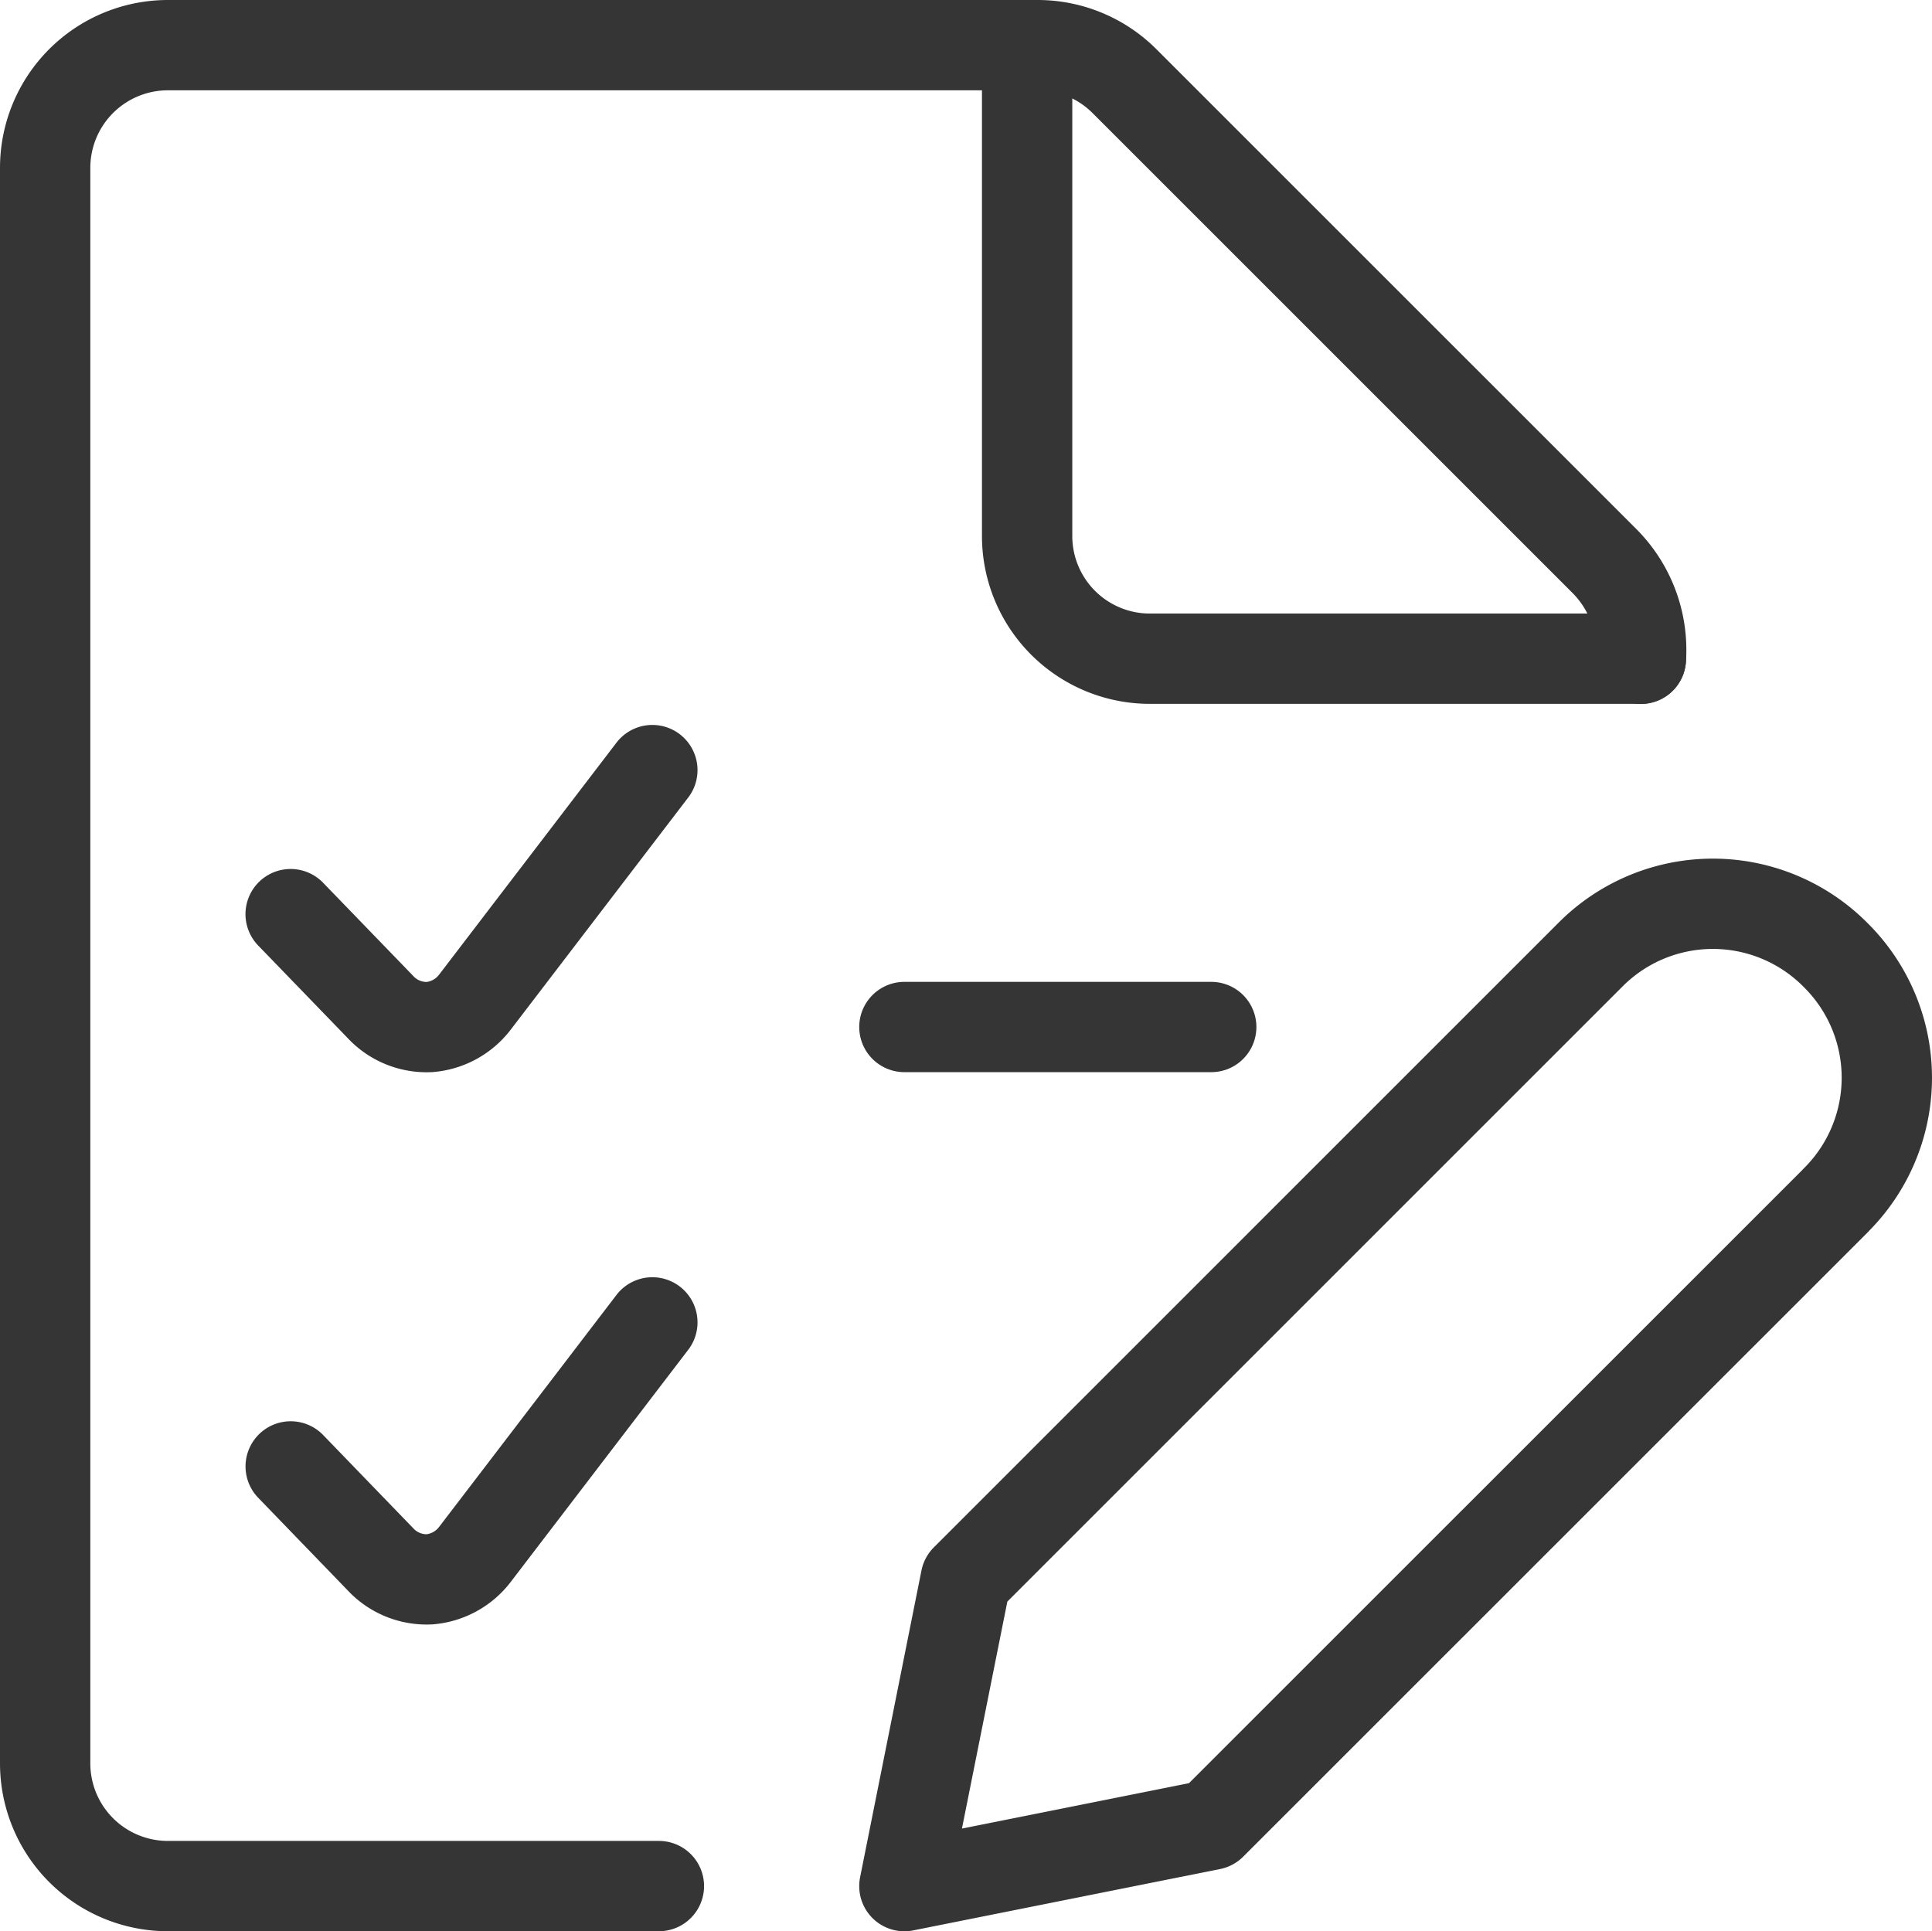
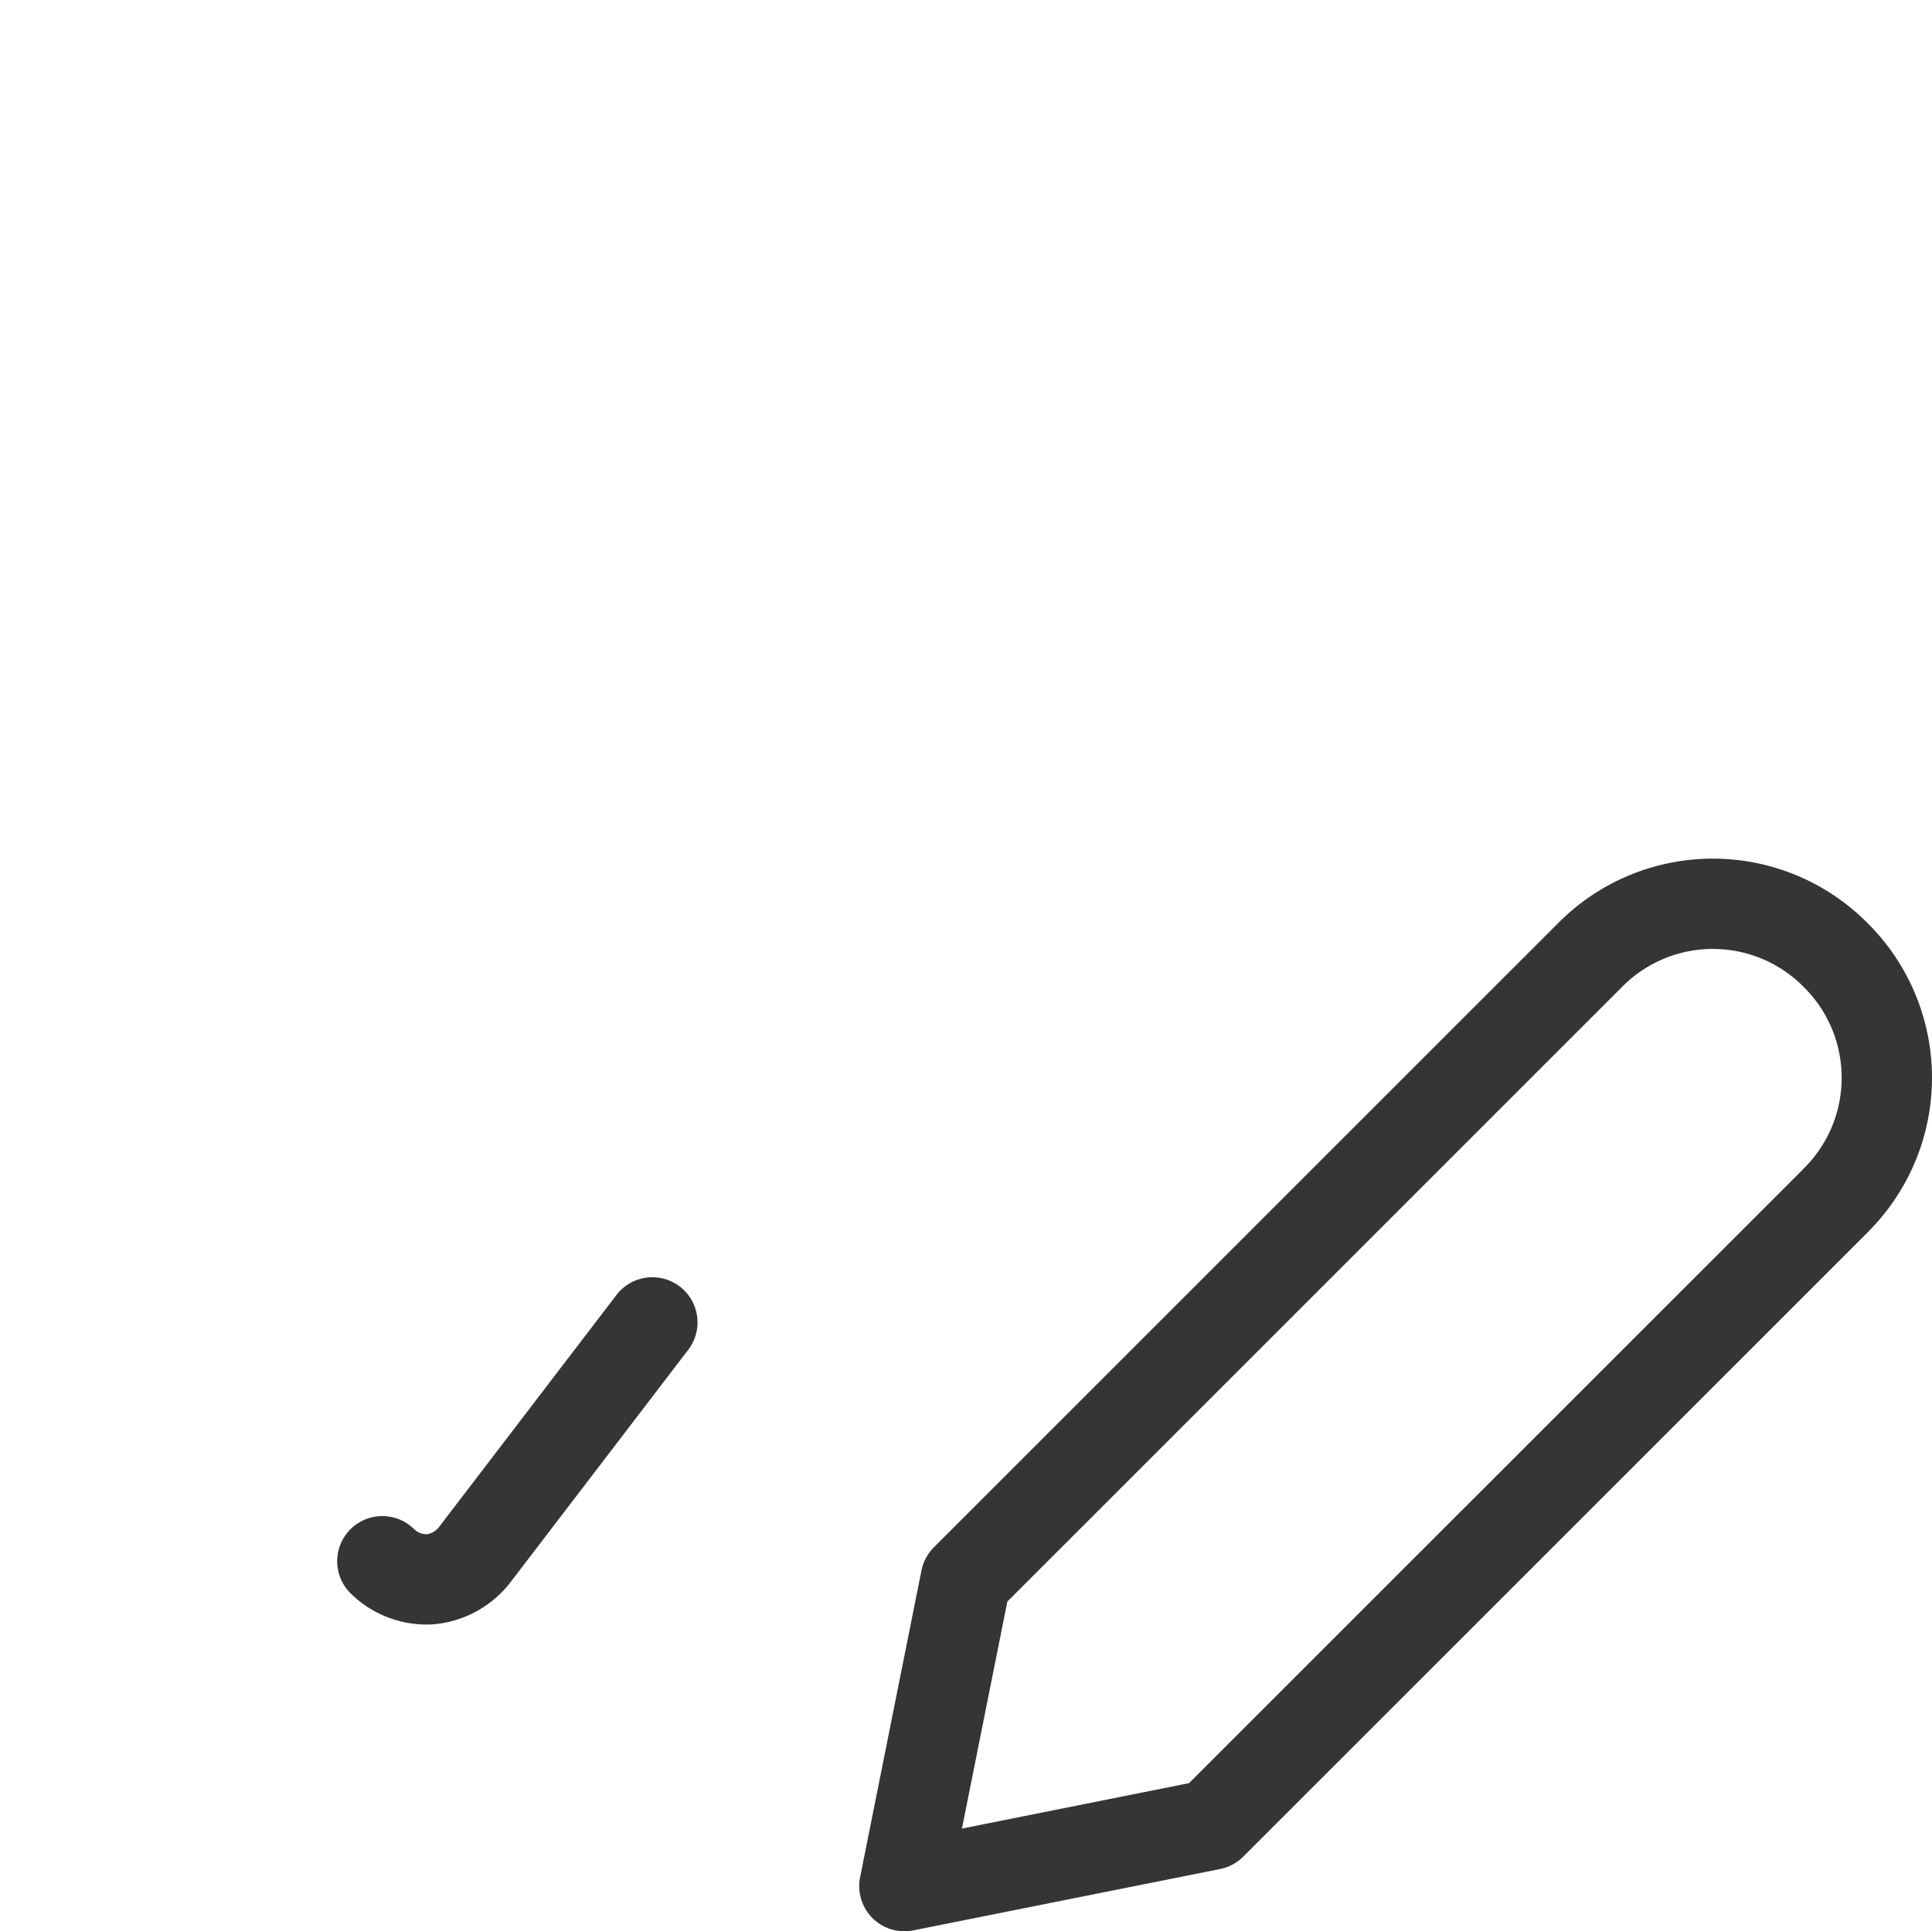
<svg xmlns="http://www.w3.org/2000/svg" width="85.564" height="85.542" viewBox="0 0 85.564 85.542">
  <g id="Website_Evaluation" data-name="Website Evaluation" transform="translate(1.25 1.24)">
-     <path id="Path_22356" data-name="Path 22356" d="M27.931,82.3H6.186A5.436,5.436,0,0,1,.75,76.866V6.2A5.436,5.436,0,0,1,6.186.76H44.71a5.436,5.436,0,0,1,3.842,1.595L69.826,23.628a5.581,5.581,0,0,1,1.595,4.313" transform="translate(0 0)" fill="none" stroke="#353535" stroke-linecap="round" stroke-linejoin="round" stroke-width="4" />
-     <path id="Path_22357" data-name="Path 22357" d="M12.75.76V22.5a5.436,5.436,0,0,0,5.436,5.436H39.931" transform="translate(31.489 0)" fill="none" stroke="#353535" stroke-linecap="round" stroke-linejoin="round" stroke-width="4" />
-     <path id="Path_22358" data-name="Path 22358" d="M19.769,9.62,11.9,19.912A2.827,2.827,0,0,1,9.911,21a2.791,2.791,0,0,1-2.1-.8L3.75,16" transform="translate(7.872 23.25)" fill="none" stroke="#353535" stroke-linecap="round" stroke-linejoin="round" stroke-width="4" />
-     <path id="Path_22359" data-name="Path 22359" d="M19.769,16.37,11.9,26.662A2.827,2.827,0,0,1,9.911,27.75a2.791,2.791,0,0,1-2.1-.8l-4.059-4.2" transform="translate(7.872 40.962)" fill="none" stroke="#353535" stroke-linecap="round" stroke-linejoin="round" stroke-width="4" />
-     <path id="Path_22360" data-name="Path 22360" d="M11.25,12.76H24.84" transform="translate(27.553 31.489)" fill="none" stroke="#353535" stroke-linecap="round" stroke-linejoin="round" stroke-width="4" />
+     <path id="Path_22359" data-name="Path 22359" d="M19.769,16.37,11.9,26.662A2.827,2.827,0,0,1,9.911,27.75a2.791,2.791,0,0,1-2.1-.8" transform="translate(7.872 40.962)" fill="none" stroke="#353535" stroke-linecap="round" stroke-linejoin="round" stroke-width="4" />
    <path id="Path_22361" data-name="Path 22361" d="M52.492,24.4,24.84,52.047,11.25,54.765l2.718-13.59L41.62,13.523a7.647,7.647,0,0,1,10.872,0h0a7.647,7.647,0,0,1,0,10.872Z" transform="translate(27.553 27.537)" fill="none" stroke="#353535" stroke-linecap="round" stroke-linejoin="round" stroke-width="4" />
  </g>
</svg>